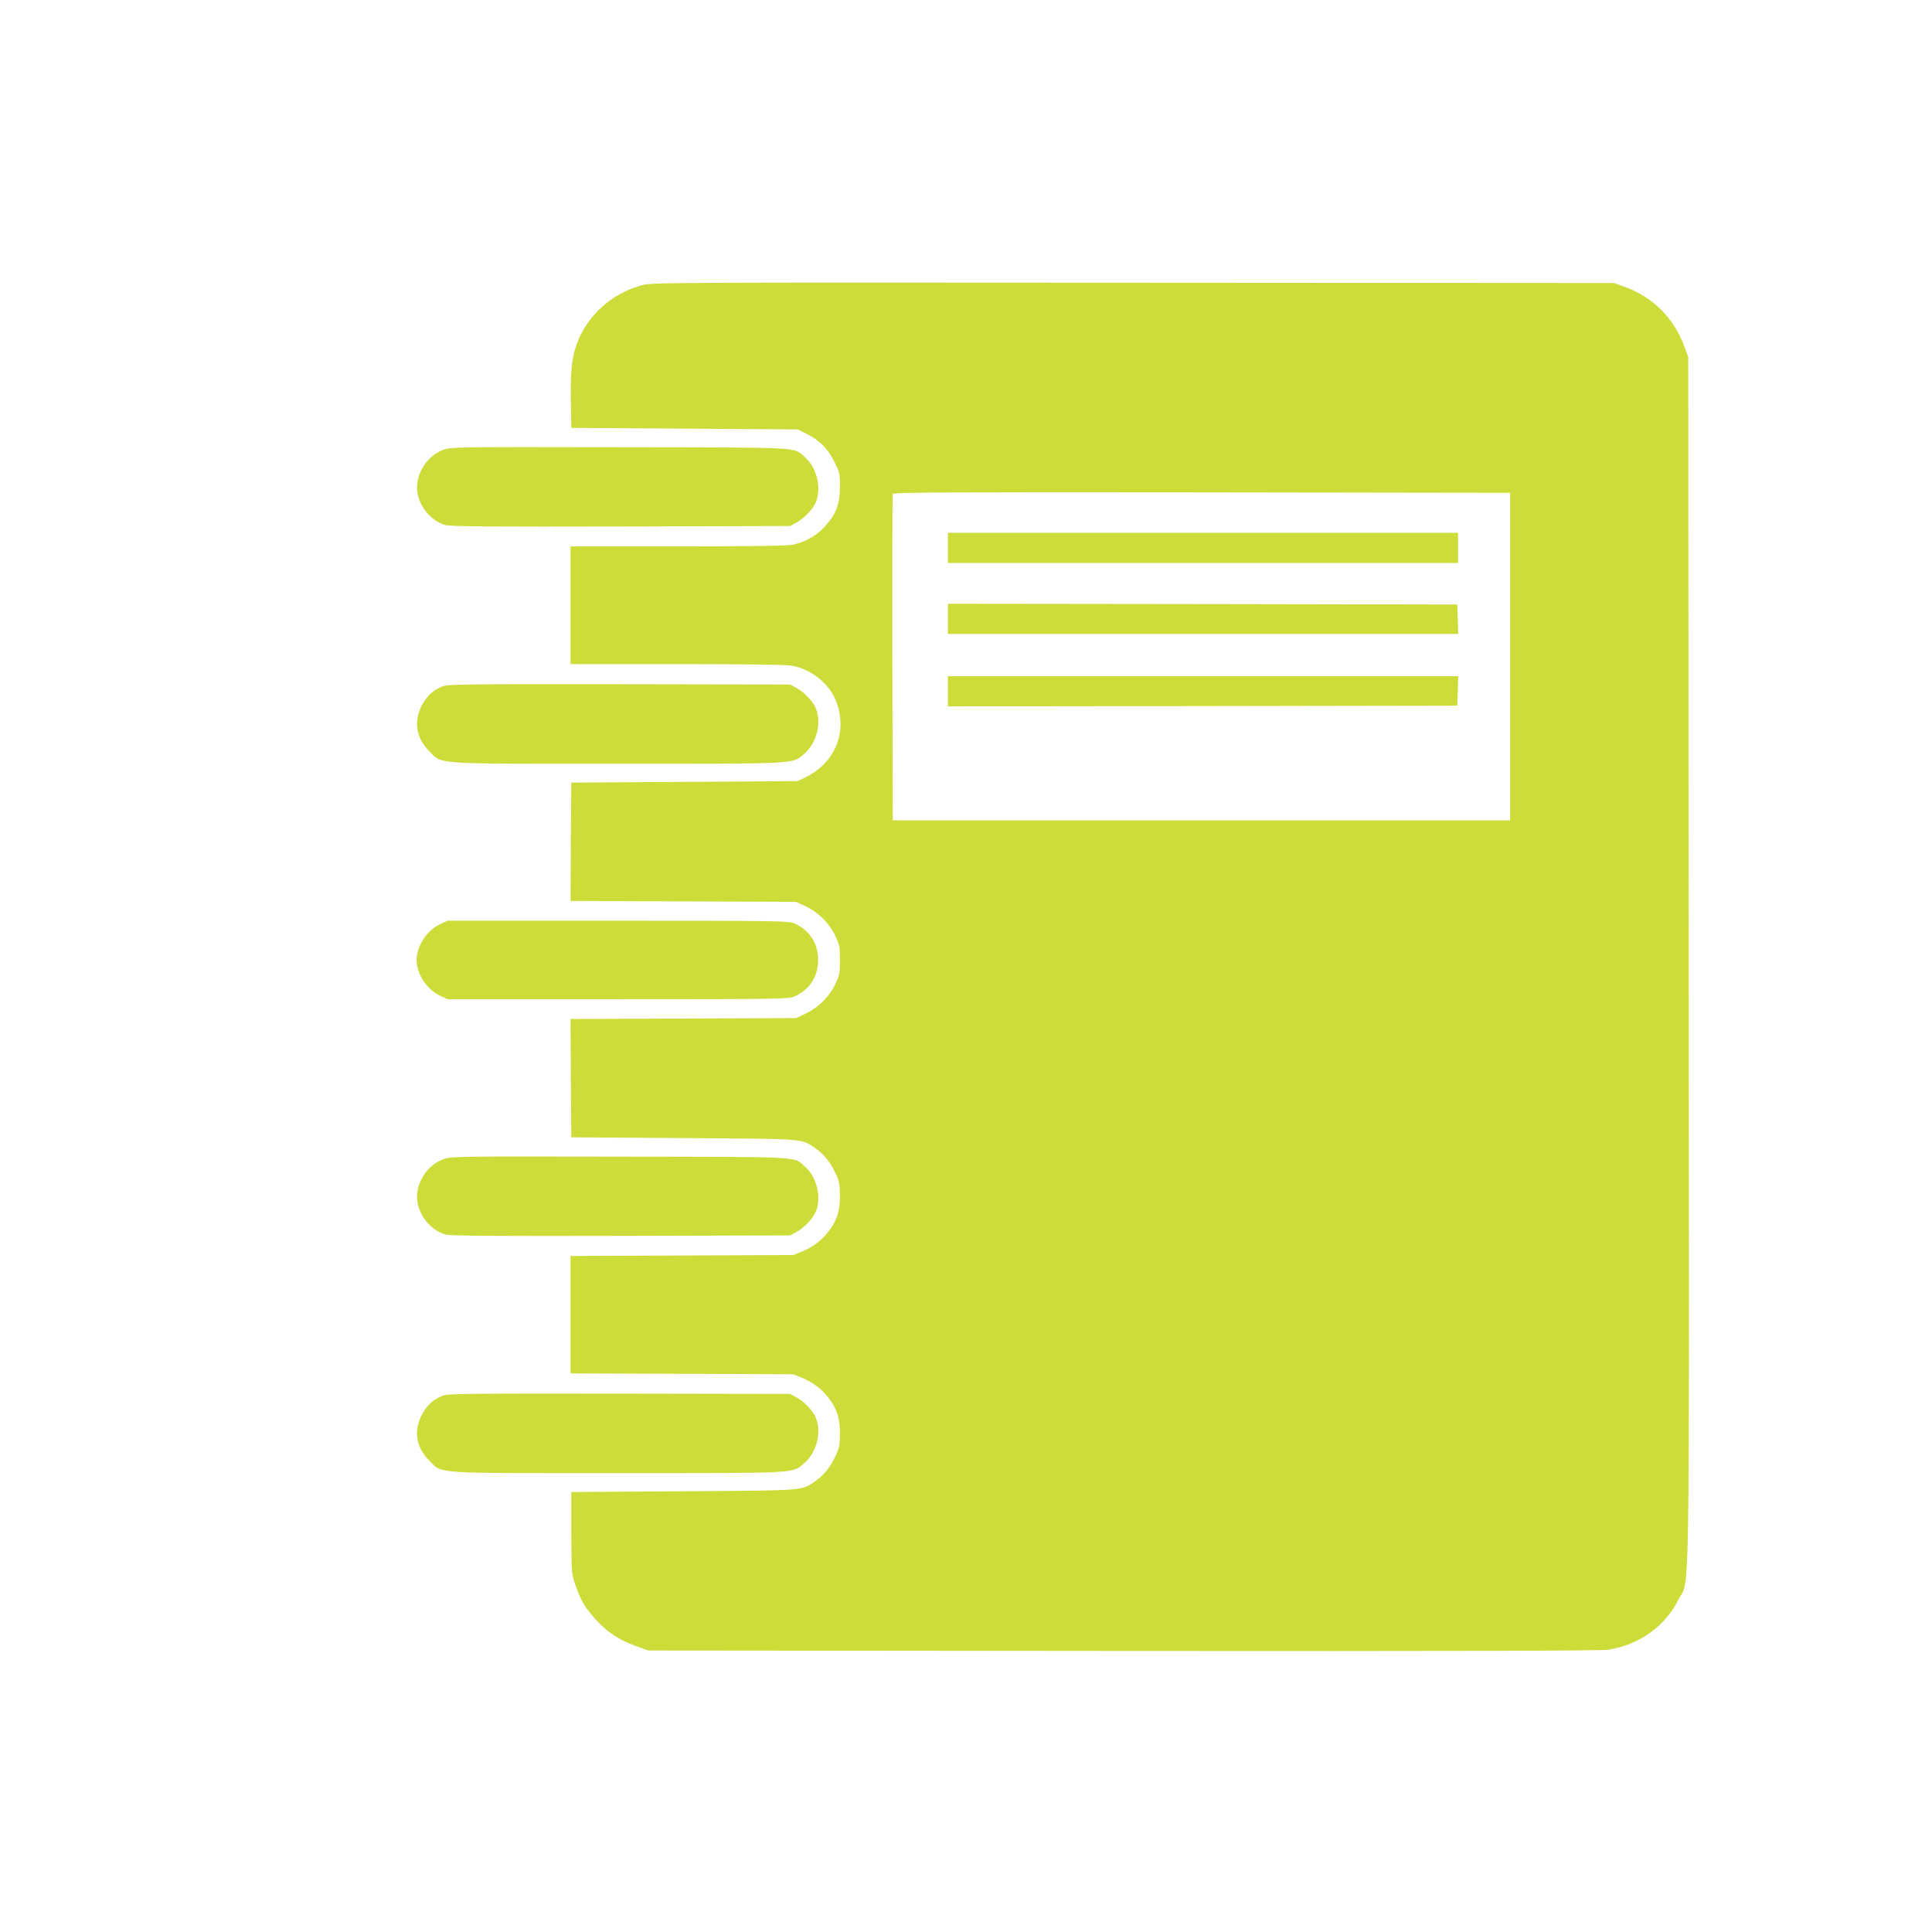
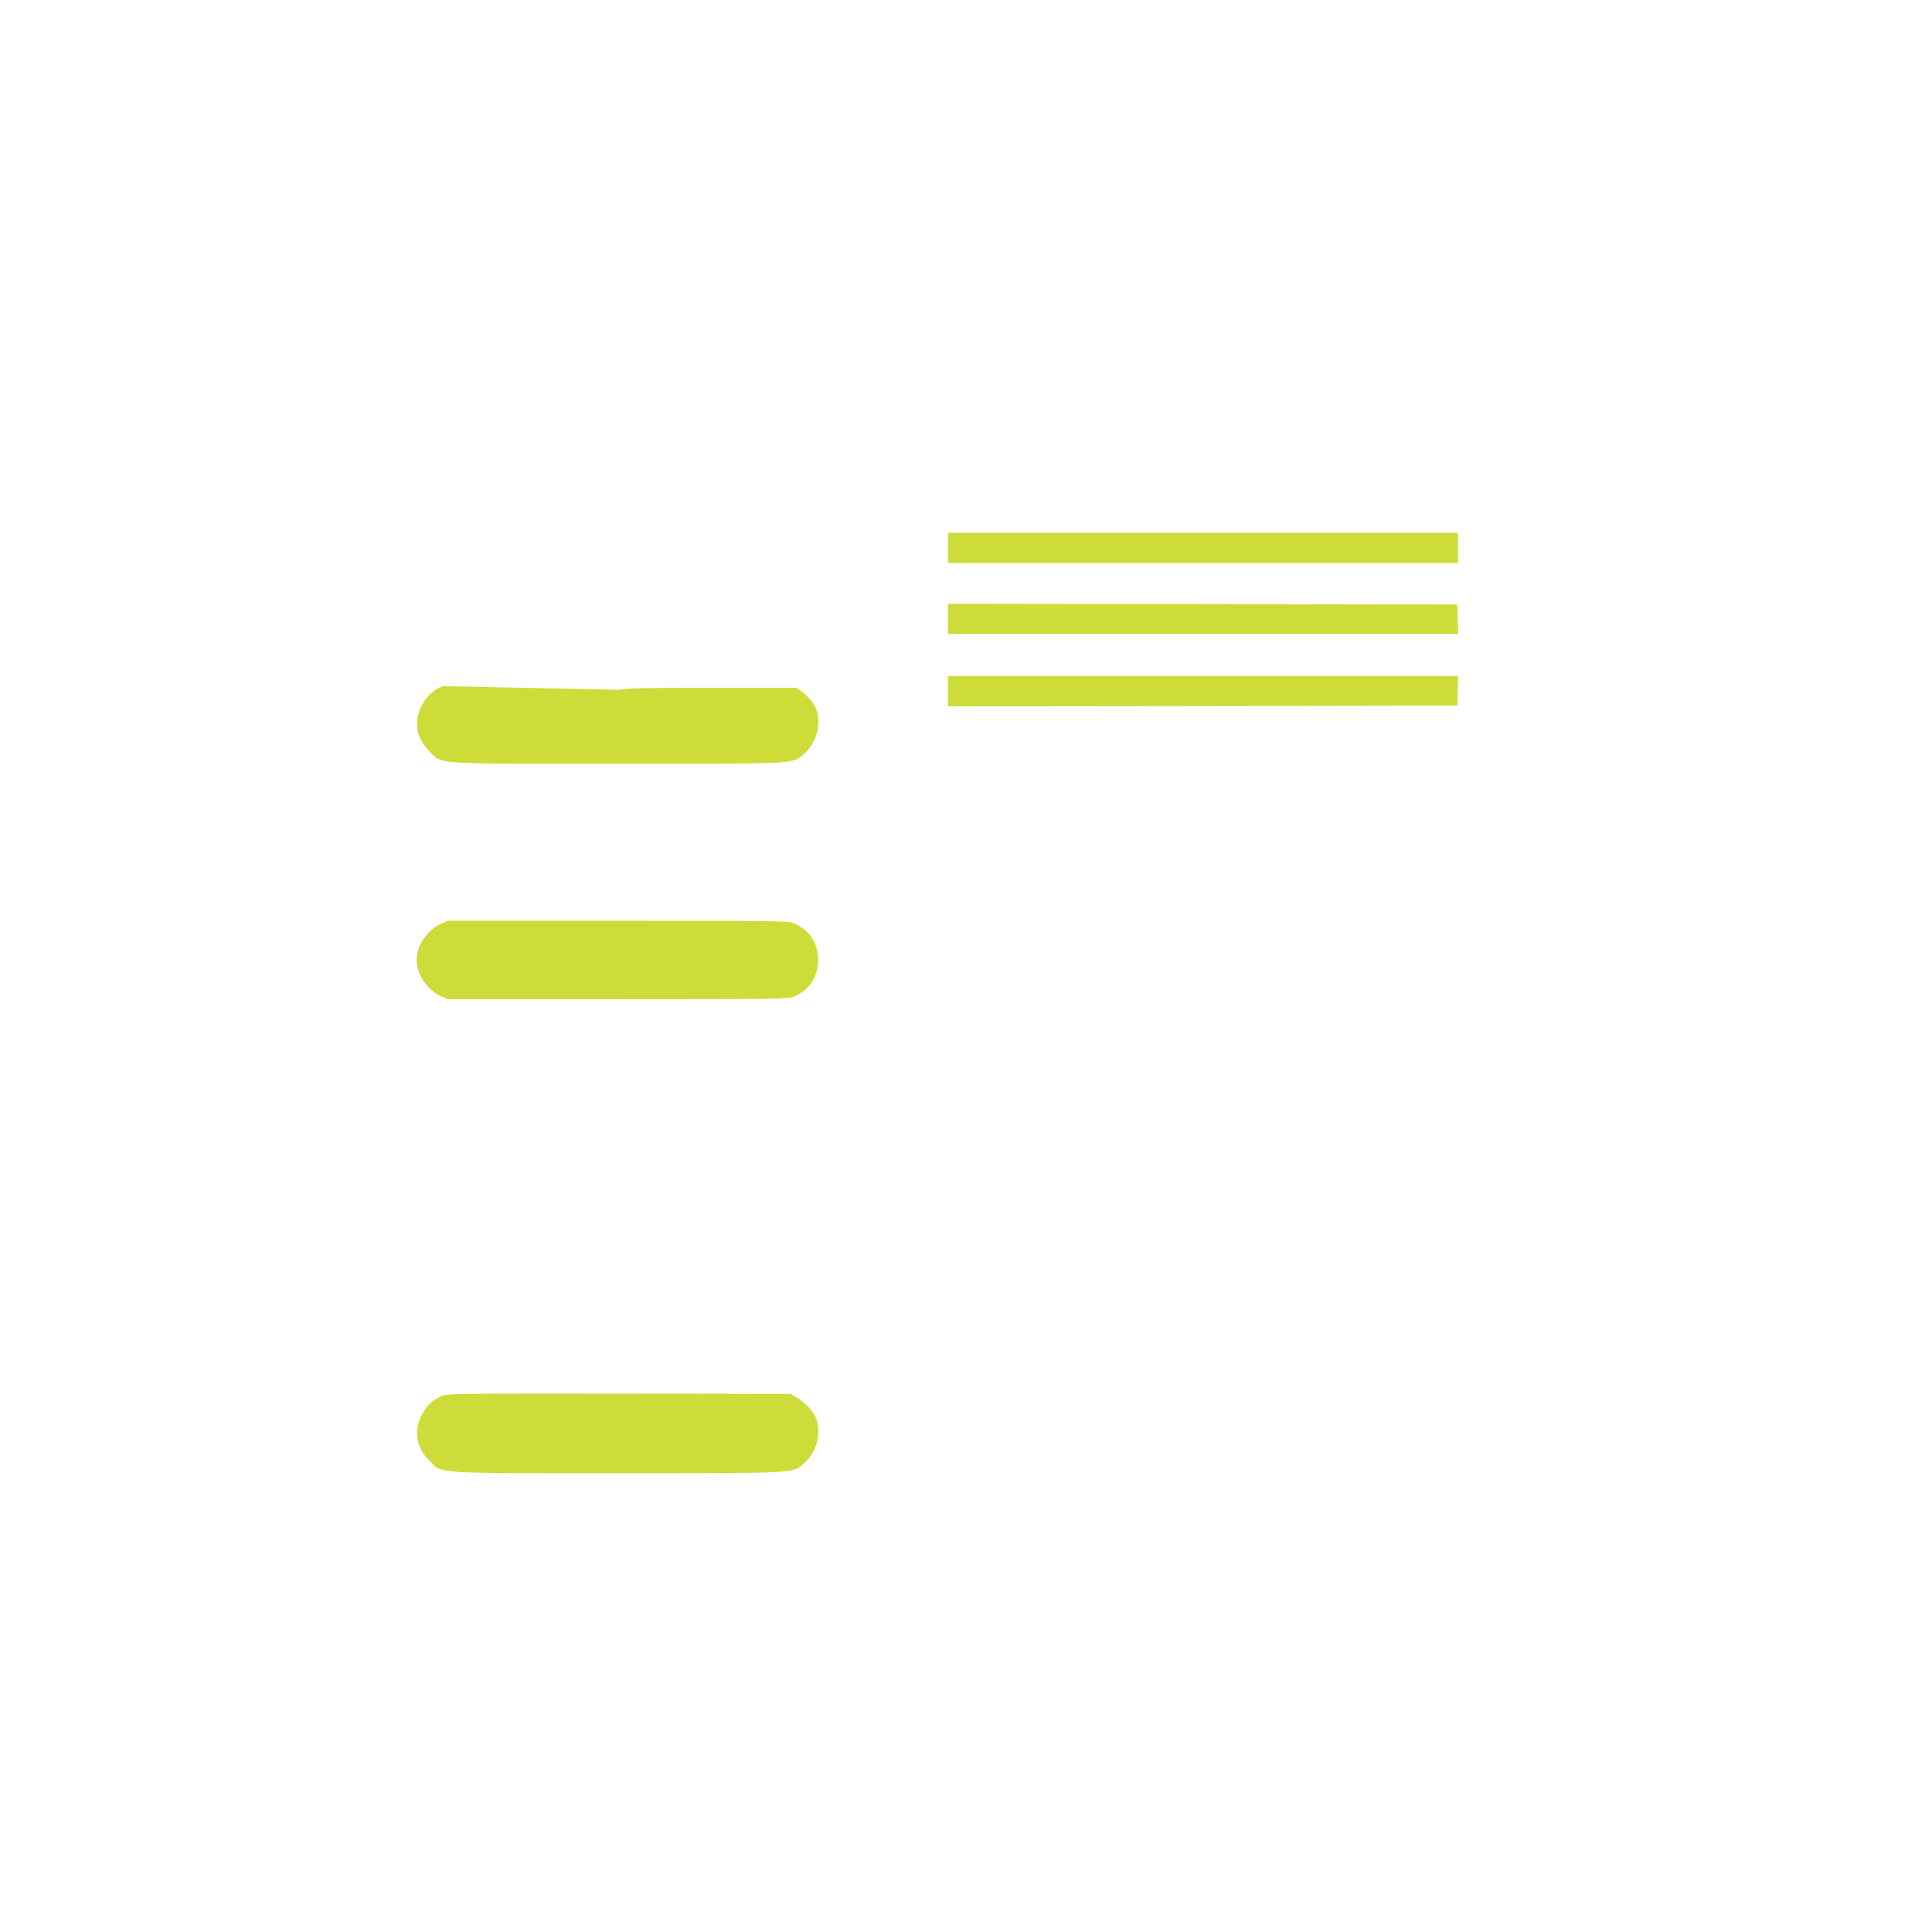
<svg xmlns="http://www.w3.org/2000/svg" version="1.0" width="1280pt" height="1280pt" viewBox="0 0 1280 1280" preserveAspectRatio="xMidYMid meet">
  <g transform="translate(0,1280) scale(0.1,-0.1)" fill="#cddc39" stroke="none">
-     <path d="M4252 10910 c-199 -53 -365 -203 -432 -392 -32 -90 -41 -181 -38 -373 l3 -180 750 -5 750 -5 56 -28 c88 -43 143 -98 186 -185 36 -71 38 -82 38 -166 -1 -118 -26 -185 -100 -264 -58 -63 -129 -103 -213 -121 -36 -7 -279 -11 -762 -11 l-710 0 0 -390 0 -390 710 0 c483 0 726 -4 762 -11 129 -27 245 -122 288 -236 77 -200 -6 -405 -200 -501 l-55 -27 -750 -5 -750 -5 -3 -392 -2 -392 747 -3 748 -3 65 -31 c83 -39 155 -111 194 -194 28 -58 31 -75 31 -160 0 -85 -3 -102 -31 -160 -39 -83 -111 -155 -194 -194 l-65 -31 -748 -3 -747 -3 2 -392 3 -392 745 -5 c821 -6 776 -2 874 -69 55 -38 99 -93 133 -168 23 -48 27 -72 28 -143 0 -102 -19 -164 -73 -235 -47 -62 -106 -107 -179 -137 l-58 -23 -737 -3 -738 -3 0 -389 0 -389 738 -3 737 -3 58 -23 c73 -30 132 -75 179 -137 54 -71 73 -133 73 -235 -1 -71 -5 -95 -28 -143 -34 -75 -78 -130 -133 -168 -98 -67 -53 -63 -874 -69 l-745 -5 0 -270 c1 -268 1 -270 28 -349 36 -103 68 -155 140 -232 75 -81 151 -130 257 -168 l85 -31 3145 -3 c2155 -2 3167 1 3213 8 205 31 378 154 465 329 79 158 73 -246 70 4231 l-3 4005 -27 73 c-67 183 -207 323 -390 390 l-73 27 -3185 2 c-3108 2 -3187 2 -3258 -17z m5753 -2460 l0 -1085 -2045 0 -2045 0 -3 1075 c-1 591 0 1081 3 1088 3 10 418 12 2047 10 l2043 -3 0 -1085z" />
    <path d="M6280 9170 l0 -100 1690 0 1690 0 0 100 0 100 -1690 0 -1690 0 0 -100z" />
    <path d="M6280 8700 l0 -100 1690 0 1691 0 -3 98 -3 97 -1687 3 -1688 2 0 -100z" />
    <path d="M6280 8220 l0 -100 1688 2 1687 3 3 98 3 97 -1691 0 -1690 0 0 -100z" />
-     <path d="M2940 9821 c-112 -40 -191 -165 -175 -280 14 -101 93 -194 187 -220 32 -9 325 -11 1163 -9 l1120 3 40 22 c52 28 110 88 130 135 39 94 7 229 -70 297 -81 71 11 66 -1225 68 -1073 2 -1117 2 -1170 -16z" />
-     <path d="M2936 8254 c-59 -21 -103 -59 -135 -116 -63 -110 -47 -225 42 -314 90 -90 5 -84 1252 -84 1212 0 1153 -3 1234 67 82 70 116 204 76 301 -20 47 -78 107 -130 135 l-40 22 -1130 2 c-962 1 -1136 0 -1169 -13z" />
+     <path d="M2936 8254 c-59 -21 -103 -59 -135 -116 -63 -110 -47 -225 42 -314 90 -90 5 -84 1252 -84 1212 0 1153 -3 1234 67 82 70 116 204 76 301 -20 47 -78 107 -130 135 c-962 1 -1136 0 -1169 -13z" />
    <path d="M2914 6676 c-86 -40 -154 -144 -154 -236 0 -92 68 -196 154 -236 l51 -24 1130 0 c1072 0 1132 1 1170 19 100 45 155 131 155 241 0 110 -55 196 -155 241 -38 18 -98 19 -1170 19 l-1130 0 -51 -24z" />
-     <path d="M2940 5121 c-112 -40 -191 -165 -175 -280 14 -101 93 -194 187 -220 32 -9 325 -11 1163 -9 l1120 3 40 22 c52 28 110 88 130 135 39 94 7 229 -70 297 -81 71 11 66 -1225 68 -1073 2 -1117 2 -1170 -16z" />
    <path d="M2936 3554 c-59 -21 -103 -59 -135 -116 -63 -110 -47 -225 42 -314 90 -90 5 -84 1252 -84 1212 0 1153 -3 1234 67 82 70 116 204 76 301 -20 47 -78 107 -130 135 l-40 22 -1130 2 c-962 1 -1136 0 -1169 -13z" />
  </g>
</svg>